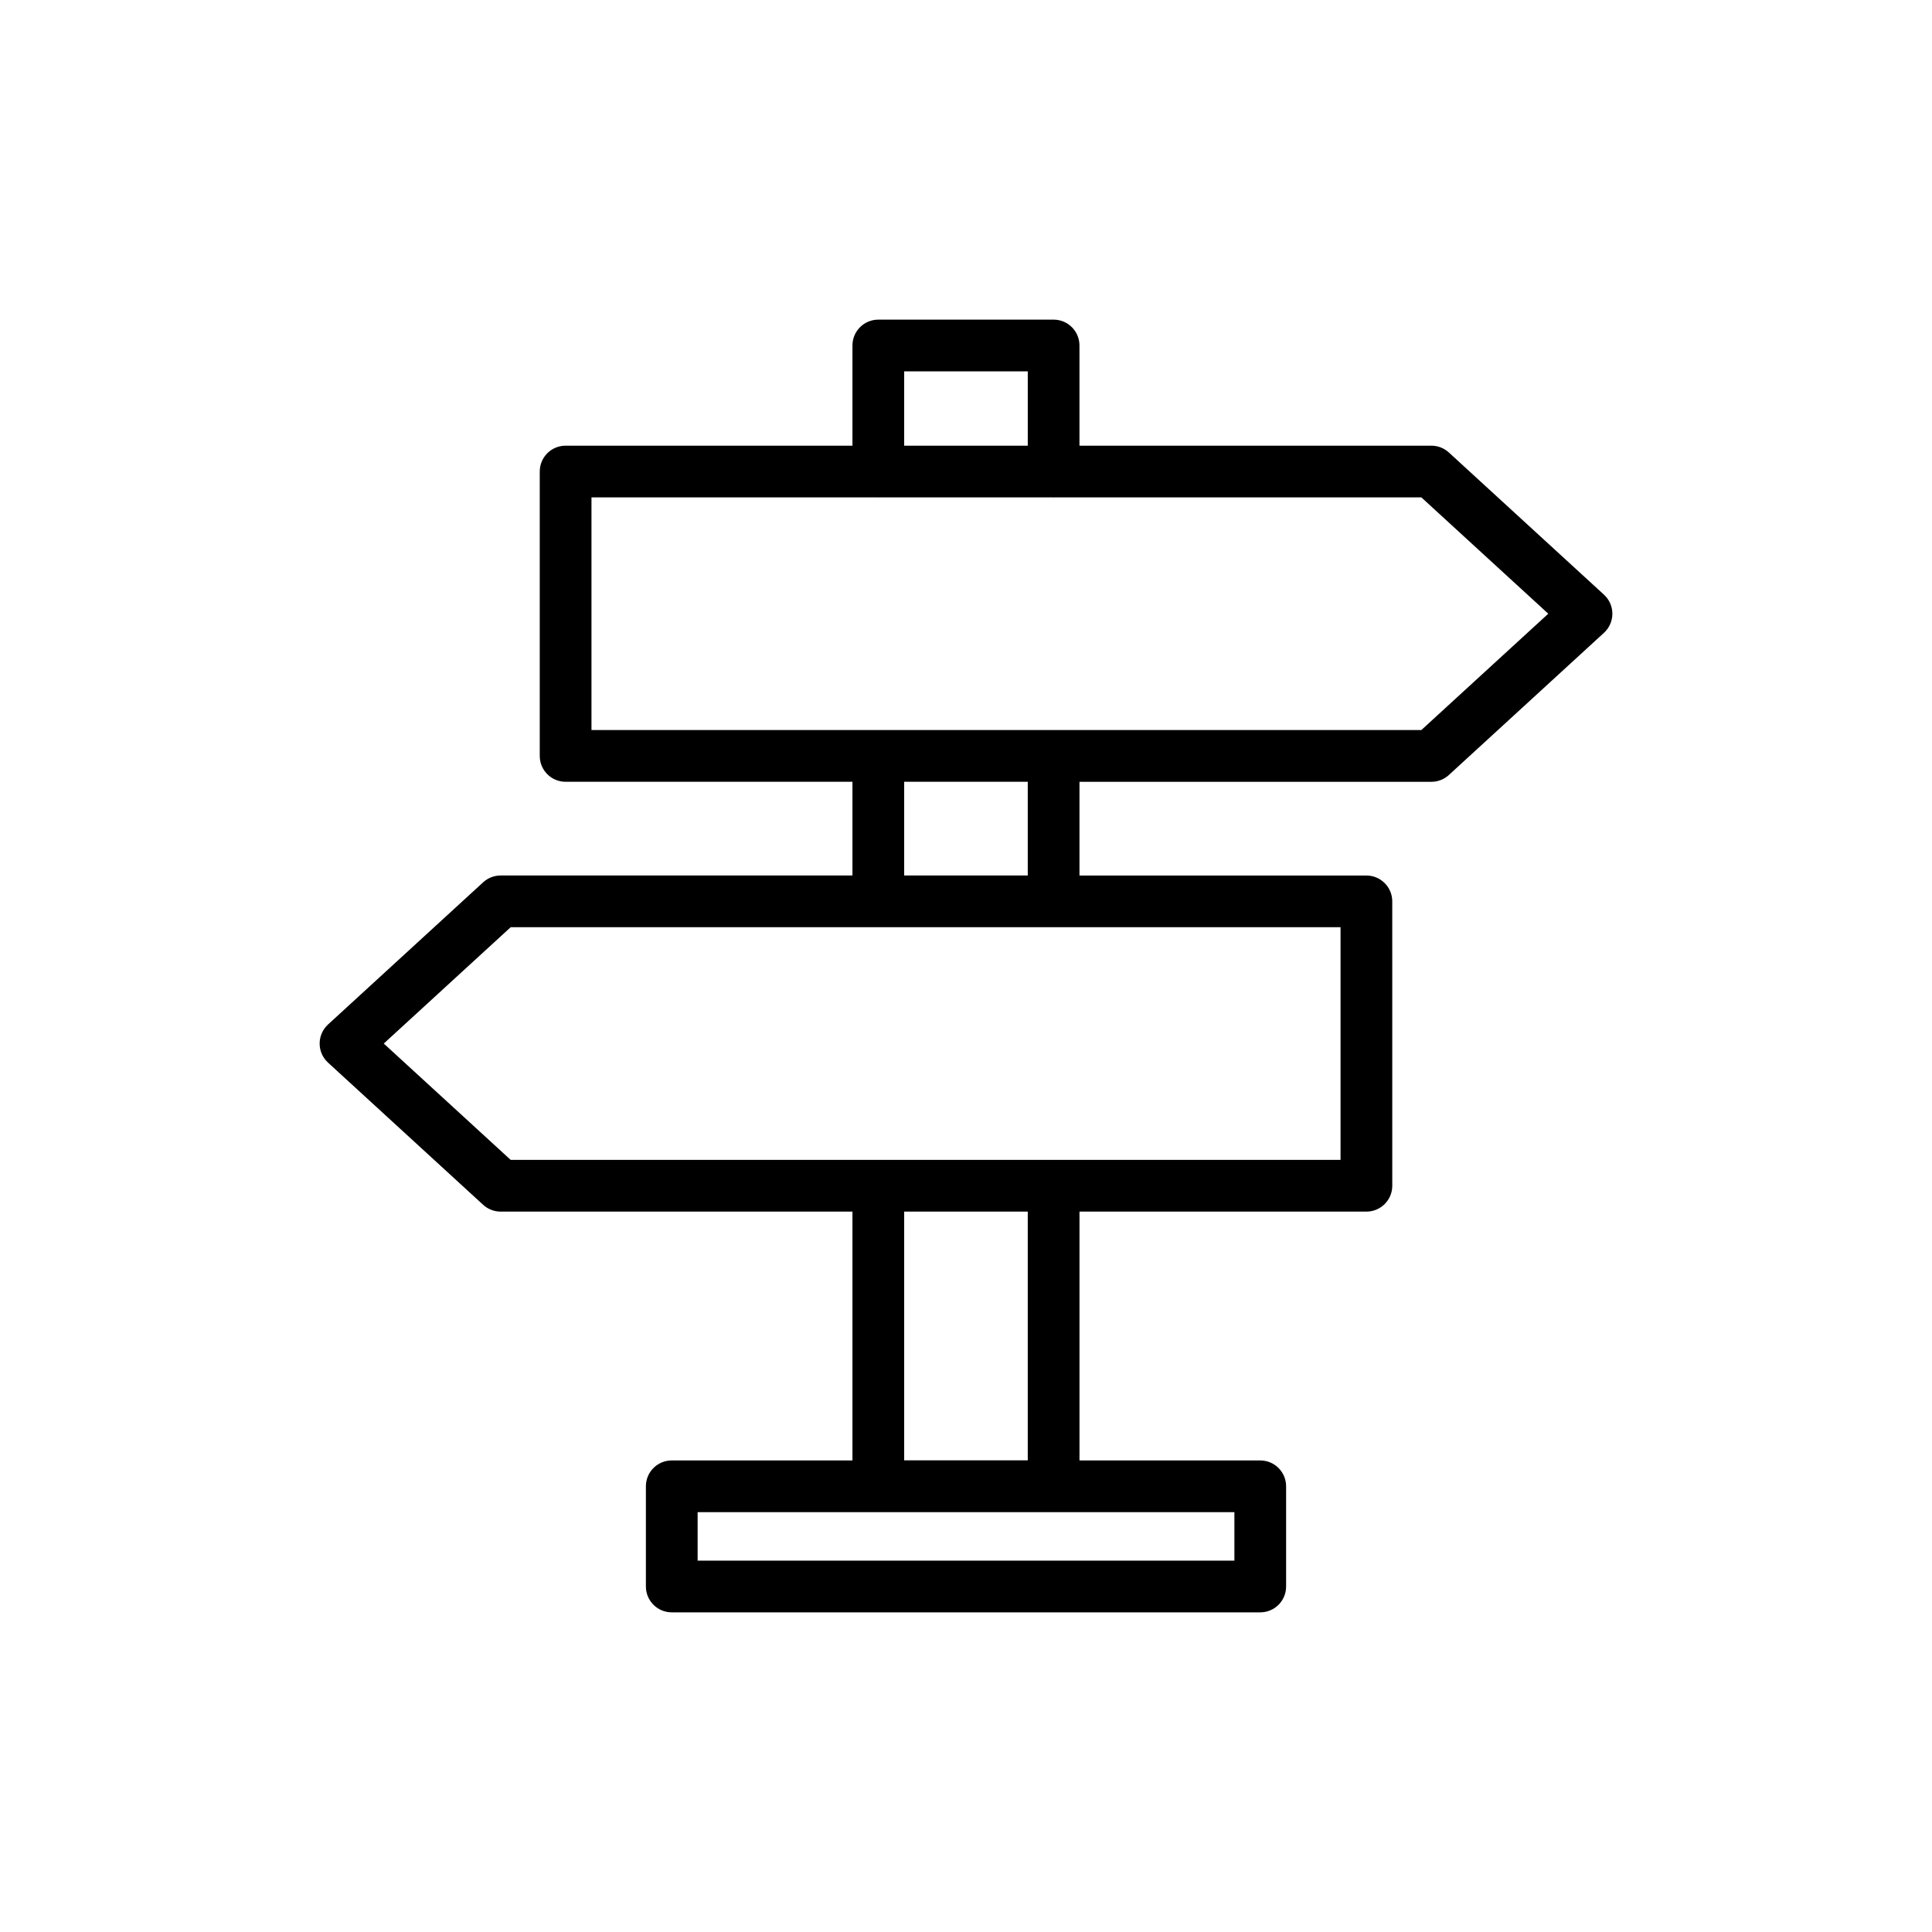
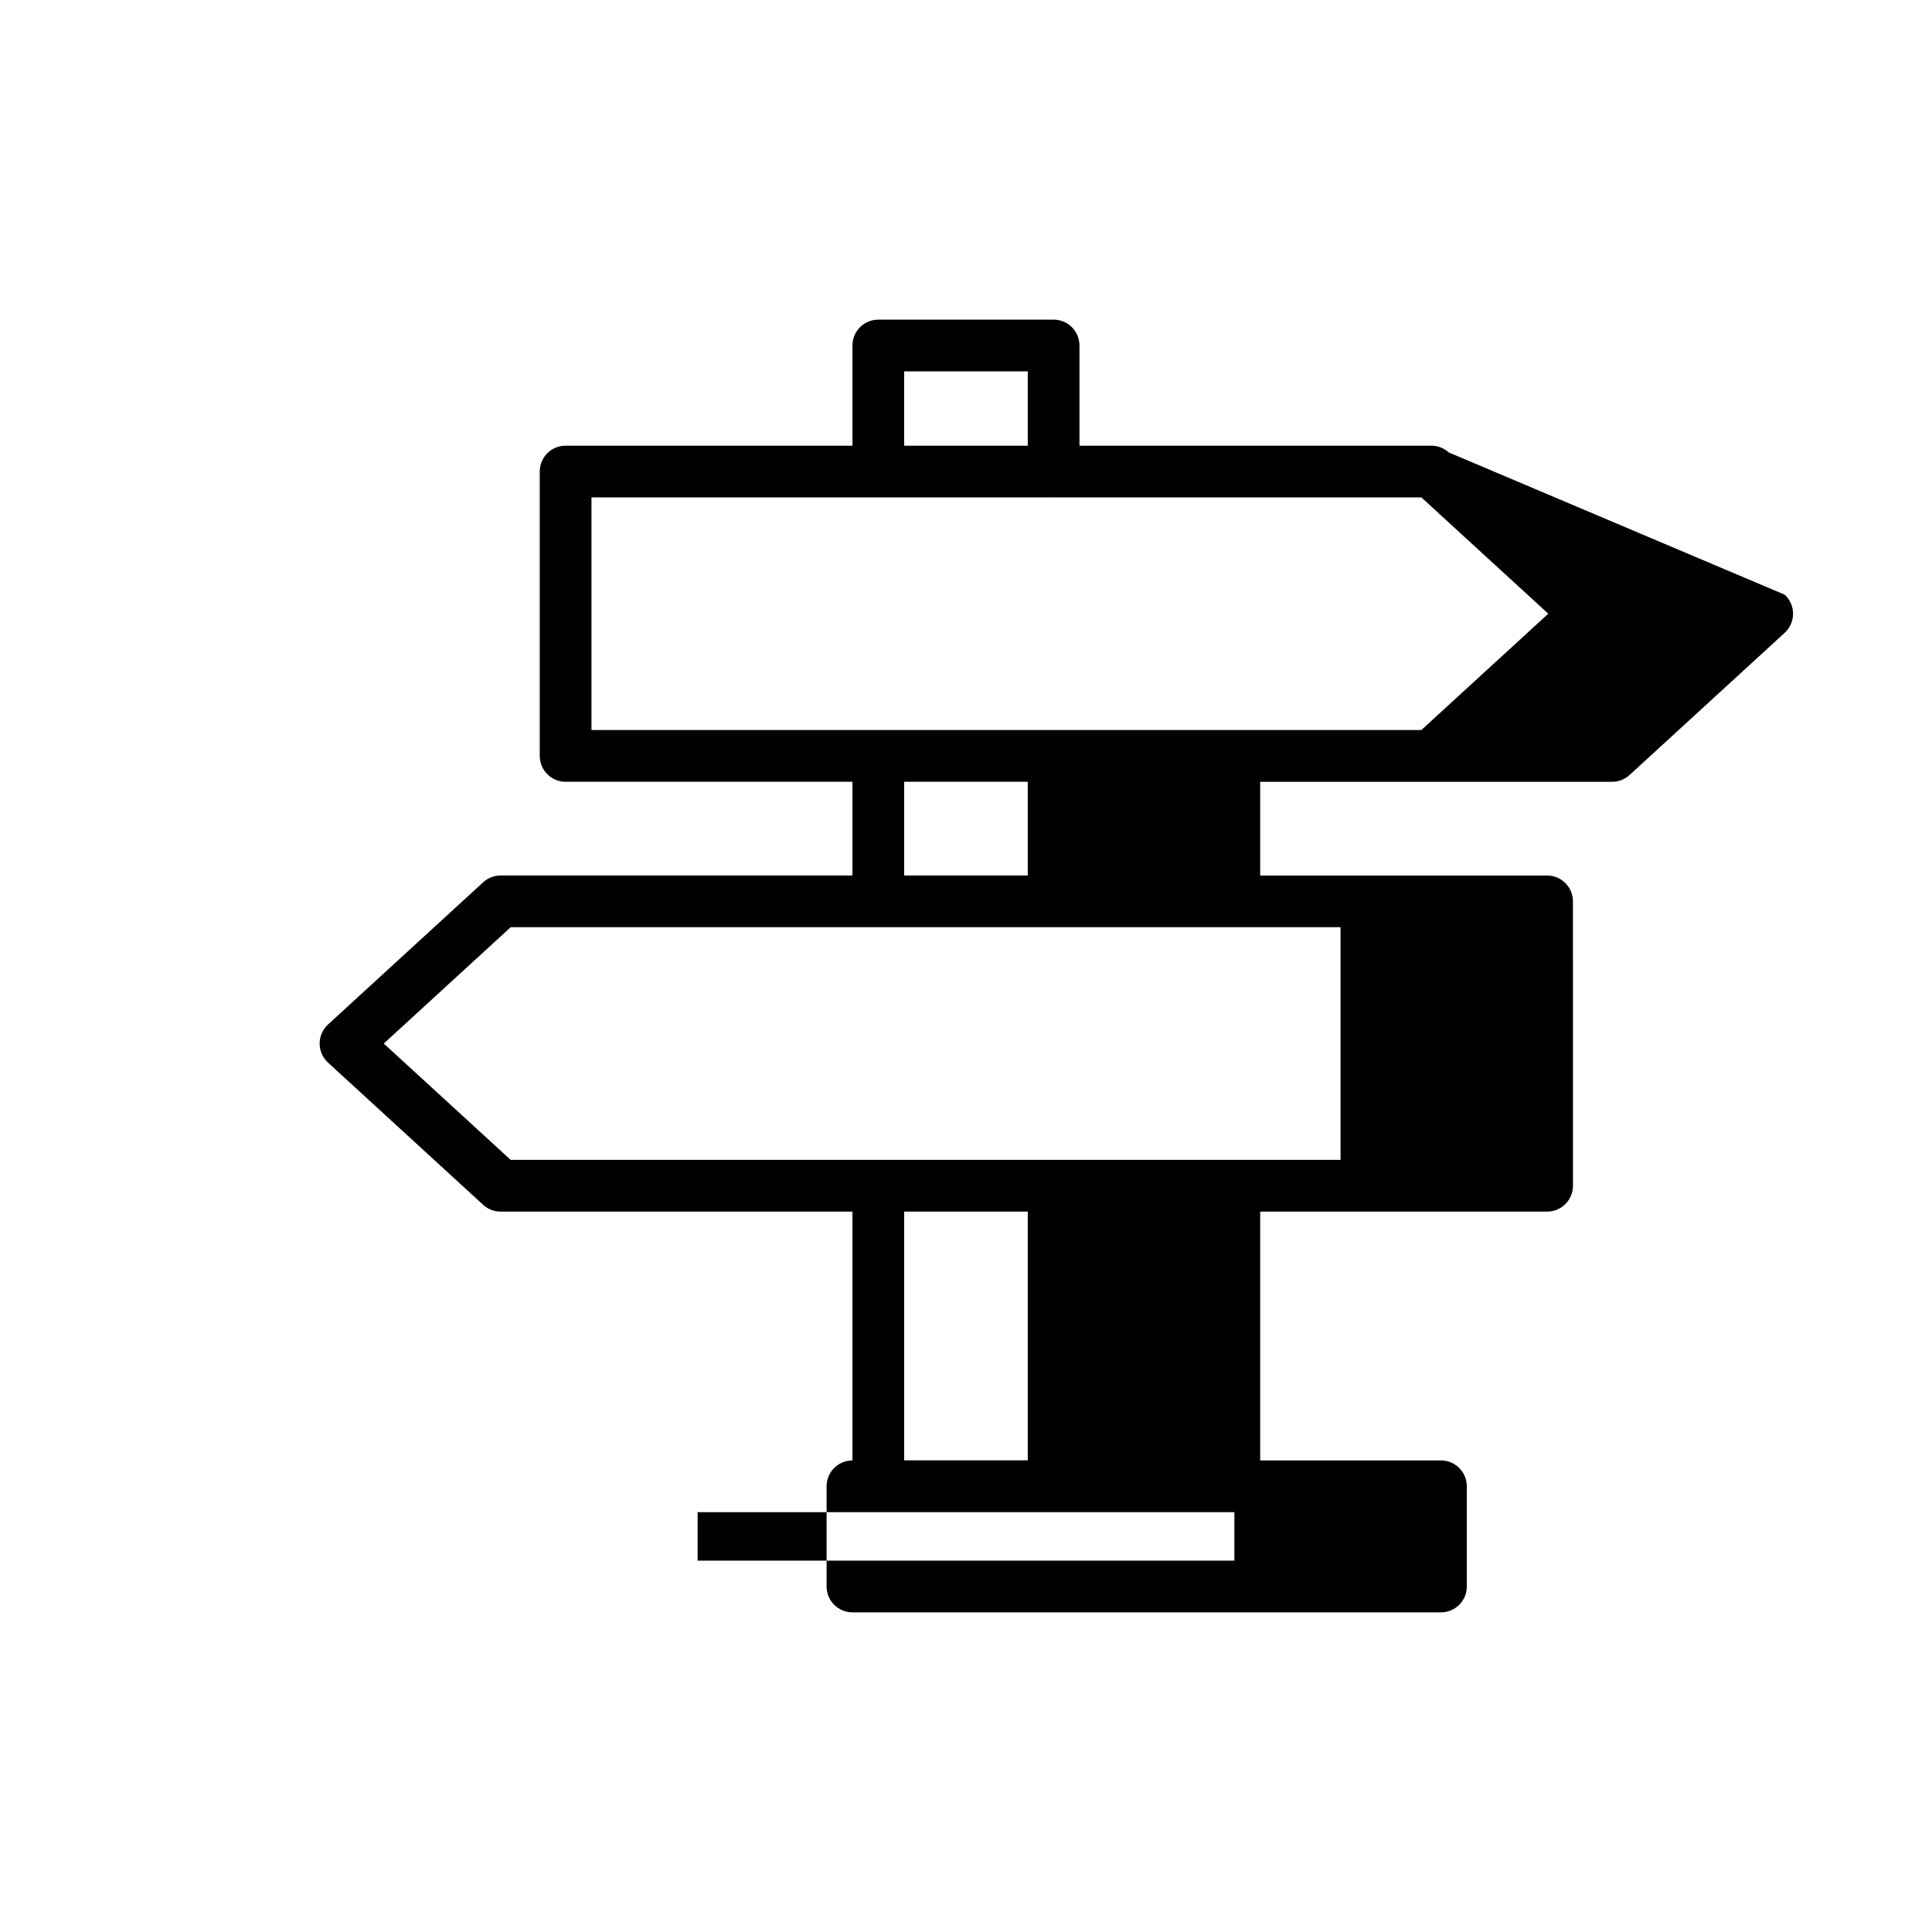
<svg xmlns="http://www.w3.org/2000/svg" fill="#000000" width="800px" height="800px" version="1.1" viewBox="144 144 512 512">
-   <path d="m527.96 263.91c-1.266-1.156-2.918-1.801-4.629-1.801h-93.262v-26.551c0-3.785-3.062-6.852-6.852-6.852h-46.457c-3.785 0-6.852 3.066-6.852 6.852v26.551h-76.016c-3.785 0-6.852 3.066-6.852 6.852v75.367c0 3.789 3.066 6.852 6.852 6.852h76.016v24.836h-93.238c-1.715 0-3.367 0.641-4.629 1.801l-41.109 37.684c-1.418 1.297-2.223 3.133-2.223 5.051 0 1.922 0.805 3.754 2.223 5.051l41.109 37.684c1.266 1.156 2.918 1.801 4.629 1.801h93.238v65.945h-47.887c-3.789 0-6.852 3.066-6.852 6.852v26.551c0 3.789 3.066 6.852 6.852 6.852h155.96c3.789 0 6.852-3.062 6.852-6.852v-26.551c0-3.785-3.066-6.852-6.852-6.852h-47.906v-65.945h76.039c3.785 0 6.852-3.066 6.852-6.852l-0.004-75.363c0-3.785-3.066-6.852-6.852-6.852h-76.039v-24.836h93.262c1.715 0 3.367-0.641 4.629-1.801l41.109-37.684c1.418-1.297 2.223-3.133 2.223-5.051 0-1.922-0.805-3.754-2.223-5.051zm-56.832 293.68h-142.25v-12.848h142.25zm-87.512-315.18h32.754v19.699h-32.754zm32.75 288.59h-32.754v-65.914h32.754zm82.891-79.617h-219.92l-33.637-30.832 33.637-30.832h219.92zm-82.891-75.371h-32.754v-24.836h32.754zm104.3-38.539h-219.92v-61.664h75.852c0.059 0 0.109 0.035 0.168 0.035 0.059 0 0.109-0.031 0.168-0.035h46.121c0.059 0 0.109 0.035 0.168 0.035s0.109-0.031 0.168-0.035h97.281l33.637 30.832z" />
+   <path d="m527.96 263.91c-1.266-1.156-2.918-1.801-4.629-1.801h-93.262v-26.551c0-3.785-3.062-6.852-6.852-6.852h-46.457c-3.785 0-6.852 3.066-6.852 6.852v26.551h-76.016c-3.785 0-6.852 3.066-6.852 6.852v75.367c0 3.789 3.066 6.852 6.852 6.852h76.016v24.836h-93.238c-1.715 0-3.367 0.641-4.629 1.801l-41.109 37.684c-1.418 1.297-2.223 3.133-2.223 5.051 0 1.922 0.805 3.754 2.223 5.051l41.109 37.684c1.266 1.156 2.918 1.801 4.629 1.801h93.238v65.945c-3.789 0-6.852 3.066-6.852 6.852v26.551c0 3.789 3.066 6.852 6.852 6.852h155.96c3.789 0 6.852-3.062 6.852-6.852v-26.551c0-3.785-3.066-6.852-6.852-6.852h-47.906v-65.945h76.039c3.785 0 6.852-3.066 6.852-6.852l-0.004-75.363c0-3.785-3.066-6.852-6.852-6.852h-76.039v-24.836h93.262c1.715 0 3.367-0.641 4.629-1.801l41.109-37.684c1.418-1.297 2.223-3.133 2.223-5.051 0-1.922-0.805-3.754-2.223-5.051zm-56.832 293.68h-142.25v-12.848h142.25zm-87.512-315.18h32.754v19.699h-32.754zm32.75 288.59h-32.754v-65.914h32.754zm82.891-79.617h-219.92l-33.637-30.832 33.637-30.832h219.92zm-82.891-75.371h-32.754v-24.836h32.754zm104.3-38.539h-219.92v-61.664h75.852c0.059 0 0.109 0.035 0.168 0.035 0.059 0 0.109-0.031 0.168-0.035h46.121c0.059 0 0.109 0.035 0.168 0.035s0.109-0.031 0.168-0.035h97.281l33.637 30.832z" />
</svg>